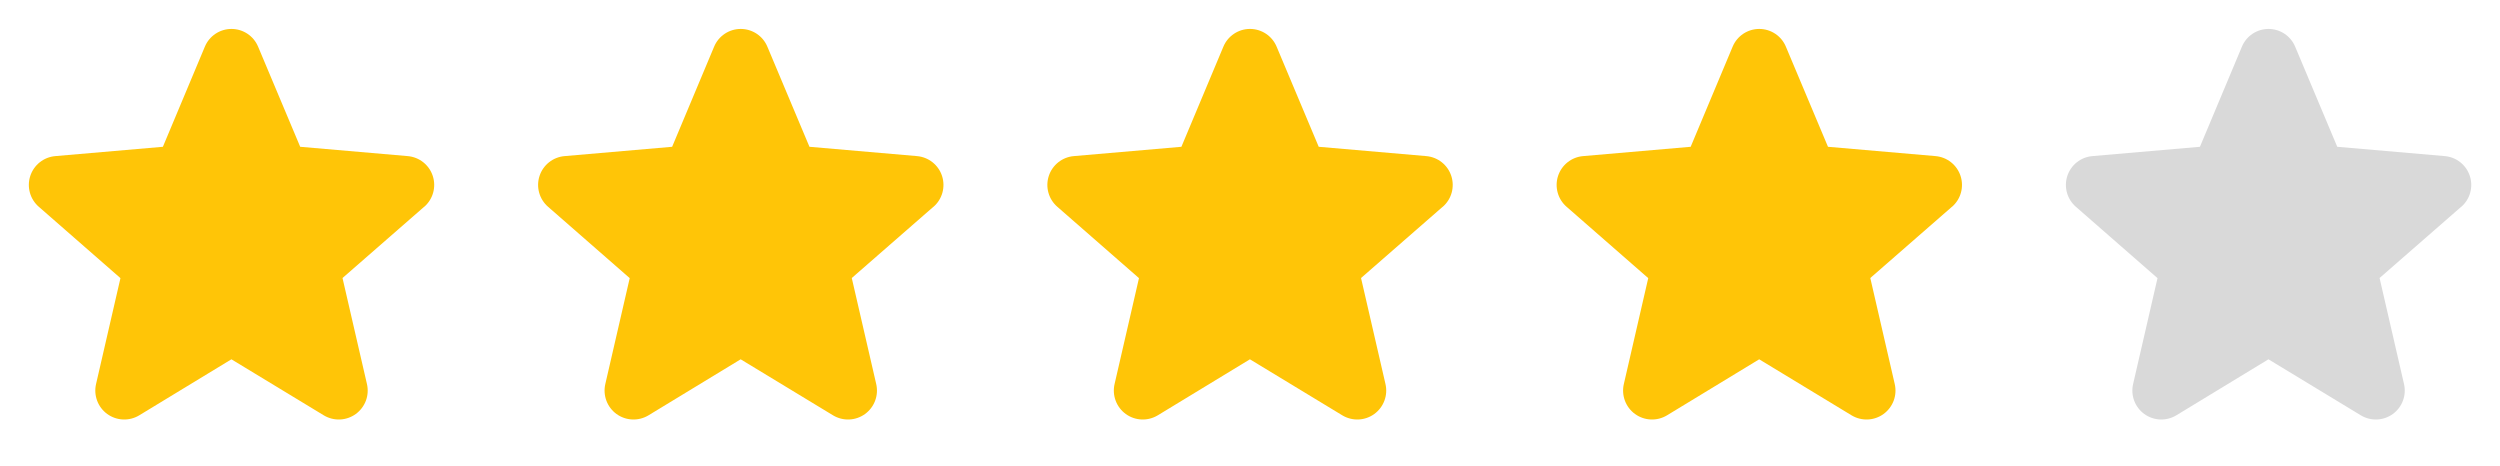
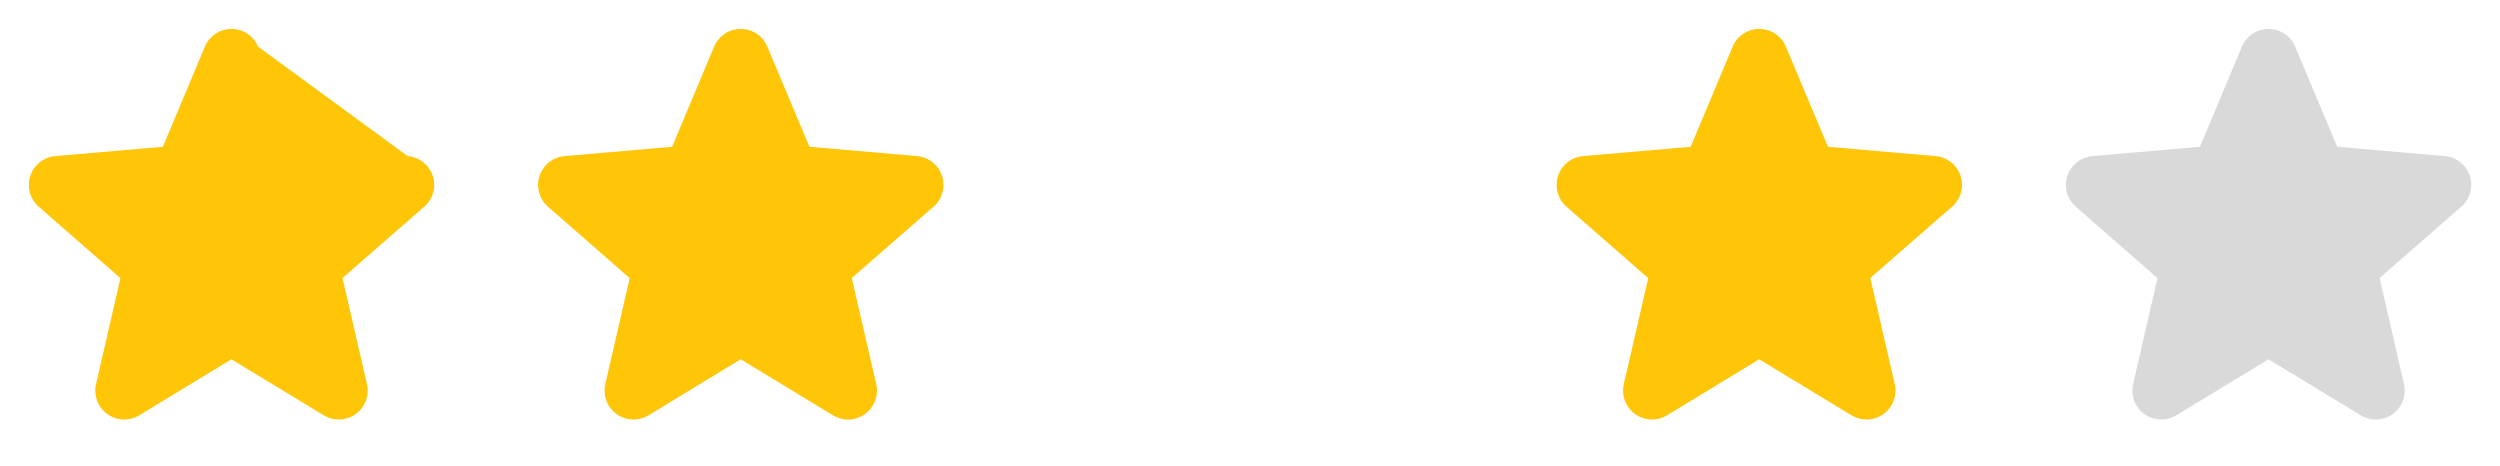
<svg xmlns="http://www.w3.org/2000/svg" width="193" height="36" viewBox="0 0 193 36" fill="none">
-   <path d="M32.739 15.968L26.442 21.463L28.328 29.645C28.428 30.072 28.4 30.52 28.247 30.932C28.093 31.343 27.822 31.701 27.467 31.959C27.112 32.217 26.689 32.365 26.25 32.384C25.811 32.403 25.376 32.292 25 32.066L17.865 27.738L10.744 32.066C10.368 32.292 9.934 32.403 9.495 32.384C9.056 32.365 8.633 32.217 8.277 31.959C7.922 31.701 7.651 31.343 7.498 30.932C7.345 30.52 7.316 30.072 7.416 29.645L9.299 21.472L3.001 15.968C2.668 15.681 2.427 15.302 2.309 14.878C2.191 14.454 2.2 14.005 2.336 13.587C2.472 13.169 2.728 12.8 3.073 12.526C3.417 12.253 3.835 12.088 4.273 12.051L12.575 11.332L15.815 3.603C15.984 3.197 16.27 2.851 16.635 2.607C17.001 2.364 17.431 2.234 17.87 2.234C18.31 2.234 18.739 2.364 19.105 2.607C19.471 2.851 19.756 3.197 19.925 3.603L23.175 11.332L31.474 12.051C31.912 12.088 32.33 12.253 32.675 12.526C33.019 12.8 33.276 13.169 33.411 13.587C33.547 14.005 33.557 14.454 33.438 14.878C33.32 15.302 33.079 15.681 32.746 15.968H32.739Z" fill="#FFC507" />
+   <path d="M32.739 15.968L26.442 21.463L28.328 29.645C28.428 30.072 28.4 30.52 28.247 30.932C28.093 31.343 27.822 31.701 27.467 31.959C27.112 32.217 26.689 32.365 26.25 32.384C25.811 32.403 25.376 32.292 25 32.066L17.865 27.738L10.744 32.066C10.368 32.292 9.934 32.403 9.495 32.384C9.056 32.365 8.633 32.217 8.277 31.959C7.922 31.701 7.651 31.343 7.498 30.932C7.345 30.52 7.316 30.072 7.416 29.645L9.299 21.472L3.001 15.968C2.668 15.681 2.427 15.302 2.309 14.878C2.191 14.454 2.2 14.005 2.336 13.587C2.472 13.169 2.728 12.8 3.073 12.526C3.417 12.253 3.835 12.088 4.273 12.051L12.575 11.332L15.815 3.603C15.984 3.197 16.27 2.851 16.635 2.607C17.001 2.364 17.431 2.234 17.87 2.234C18.31 2.234 18.739 2.364 19.105 2.607C19.471 2.851 19.756 3.197 19.925 3.603L31.474 12.051C31.912 12.088 32.33 12.253 32.675 12.526C33.019 12.8 33.276 13.169 33.411 13.587C33.547 14.005 33.557 14.454 33.438 14.878C33.32 15.302 33.079 15.681 32.746 15.968H32.739Z" fill="#FFC507" />
  <path d="M72.054 15.968L65.757 21.463L67.643 29.645C67.743 30.072 67.715 30.52 67.561 30.932C67.408 31.343 67.137 31.701 66.782 31.959C66.427 32.217 66.003 32.365 65.564 32.384C65.126 32.403 64.691 32.292 64.315 32.066L57.179 27.738L50.059 32.066C49.683 32.292 49.248 32.403 48.81 32.384C48.371 32.365 47.947 32.217 47.592 31.959C47.237 31.701 46.966 31.343 46.813 30.932C46.66 30.52 46.631 30.072 46.731 29.645L48.614 21.472L42.316 15.968C41.983 15.681 41.742 15.302 41.624 14.878C41.505 14.454 41.515 14.005 41.651 13.587C41.786 13.169 42.043 12.8 42.387 12.526C42.732 12.253 43.15 12.088 43.588 12.051L51.889 11.332L55.13 3.603C55.299 3.197 55.584 2.851 55.95 2.607C56.316 2.364 56.745 2.234 57.185 2.234C57.624 2.234 58.054 2.364 58.42 2.607C58.785 2.851 59.071 3.197 59.24 3.603L62.49 11.332L70.789 12.051C71.227 12.088 71.645 12.253 71.99 12.526C72.334 12.8 72.591 13.169 72.726 13.587C72.862 14.005 72.871 14.454 72.753 14.878C72.635 15.302 72.394 15.681 72.061 15.968H72.054Z" fill="#FFC507" />
-   <path d="M111.369 15.968L105.072 21.463L106.958 29.645C107.058 30.072 107.03 30.52 106.876 30.931C106.723 31.343 106.452 31.7 106.097 31.959C105.742 32.217 105.318 32.365 104.88 32.384C104.441 32.403 104.006 32.292 103.63 32.066L96.494 27.738L89.374 32.066C88.998 32.292 88.563 32.403 88.125 32.384C87.686 32.365 87.262 32.217 86.907 31.959C86.552 31.7 86.281 31.343 86.128 30.931C85.975 30.52 85.946 30.072 86.046 29.645L87.929 21.472L81.631 15.968C81.298 15.681 81.057 15.302 80.939 14.878C80.82 14.454 80.83 14.005 80.966 13.587C81.101 13.168 81.358 12.8 81.702 12.526C82.047 12.253 82.465 12.088 82.903 12.051L91.204 11.332L94.445 3.603C94.614 3.197 94.9 2.851 95.265 2.607C95.631 2.363 96.061 2.233 96.5 2.233C96.939 2.233 97.369 2.363 97.735 2.607C98.1 2.851 98.386 3.197 98.555 3.603L101.805 11.332L110.104 12.051C110.542 12.088 110.96 12.253 111.305 12.526C111.649 12.8 111.906 13.168 112.041 13.587C112.177 14.005 112.186 14.454 112.068 14.878C111.95 15.302 111.709 15.681 111.376 15.968H111.369Z" fill="#FFC507" />
  <path d="M150.684 15.968L144.387 21.463L146.273 29.645C146.373 30.072 146.345 30.52 146.192 30.932C146.038 31.343 145.767 31.701 145.412 31.959C145.057 32.217 144.633 32.365 144.195 32.384C143.756 32.403 143.321 32.292 142.945 32.066L135.81 27.738L128.689 32.066C128.313 32.292 127.878 32.403 127.44 32.384C127.001 32.365 126.578 32.217 126.222 31.959C125.867 31.701 125.596 31.343 125.443 30.932C125.29 30.52 125.261 30.072 125.361 29.645L127.244 21.472L120.946 15.968C120.613 15.681 120.372 15.302 120.254 14.878C120.136 14.454 120.145 14.005 120.281 13.587C120.417 13.169 120.673 12.8 121.018 12.526C121.362 12.253 121.78 12.088 122.218 12.051L130.52 11.332L133.76 3.603C133.929 3.197 134.215 2.851 134.58 2.607C134.946 2.364 135.376 2.234 135.815 2.234C136.255 2.234 136.684 2.364 137.05 2.607C137.416 2.851 137.701 3.197 137.87 3.603L141.12 11.332L149.419 12.051C149.857 12.088 150.275 12.253 150.62 12.526C150.964 12.8 151.221 13.169 151.356 13.587C151.492 14.005 151.502 14.454 151.383 14.878C151.265 15.302 151.024 15.681 150.691 15.968H150.684Z" fill="#FFC507" />
  <path d="M190 15.968L183.703 21.463L185.589 29.645C185.689 30.072 185.661 30.52 185.507 30.932C185.354 31.343 185.083 31.701 184.728 31.959C184.373 32.217 183.949 32.365 183.51 32.384C183.072 32.403 182.637 32.292 182.261 32.066L175.125 27.738L168.005 32.066C167.629 32.292 167.194 32.403 166.756 32.384C166.317 32.365 165.893 32.217 165.538 31.959C165.183 31.701 164.912 31.343 164.759 30.932C164.605 30.52 164.577 30.072 164.677 29.645L166.56 21.472L160.262 15.968C159.929 15.681 159.688 15.302 159.57 14.878C159.451 14.454 159.461 14.005 159.596 13.587C159.732 13.169 159.989 12.8 160.333 12.526C160.678 12.253 161.096 12.088 161.534 12.051L169.835 11.332L173.076 3.603C173.245 3.197 173.53 2.851 173.896 2.607C174.262 2.364 174.691 2.234 175.131 2.234C175.57 2.234 176 2.364 176.366 2.607C176.731 2.851 177.017 3.197 177.186 3.603L180.436 11.332L188.735 12.051C189.173 12.088 189.591 12.253 189.935 12.526C190.28 12.8 190.536 13.169 190.672 13.587C190.808 14.005 190.817 14.454 190.699 14.878C190.581 15.302 190.34 15.681 190.007 15.968H190Z" fill="#D9D9D9" />
</svg>